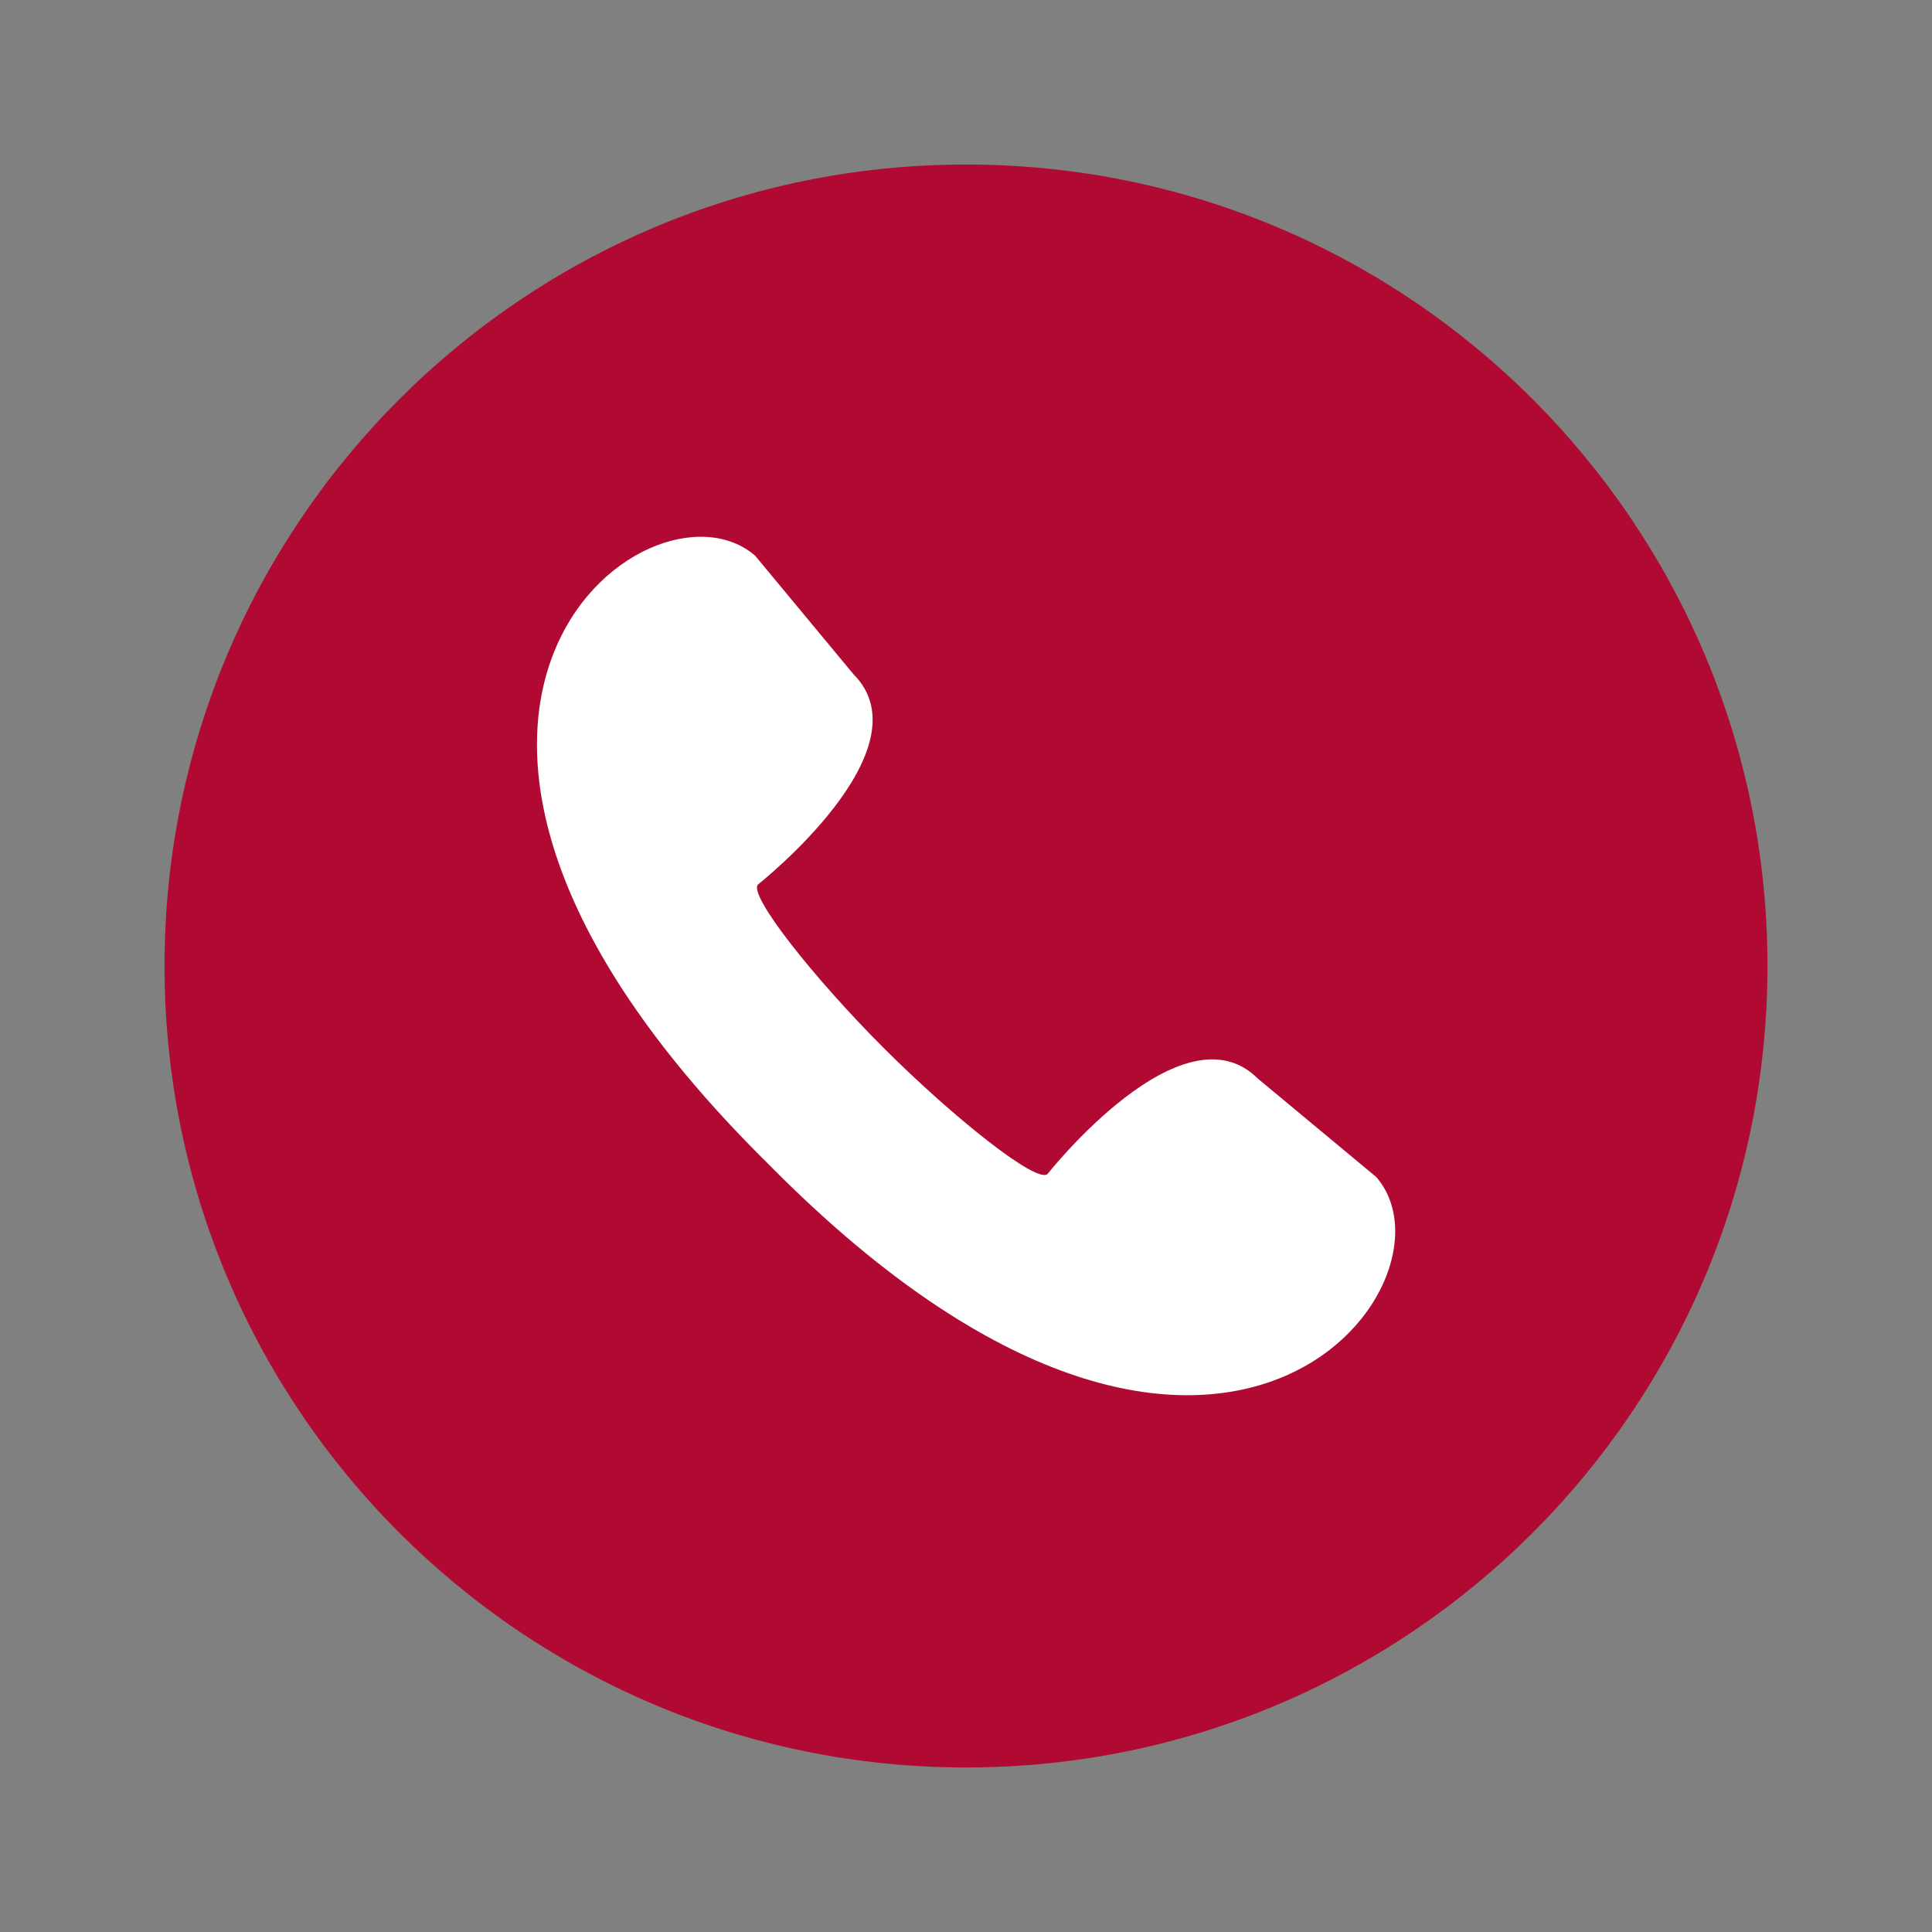
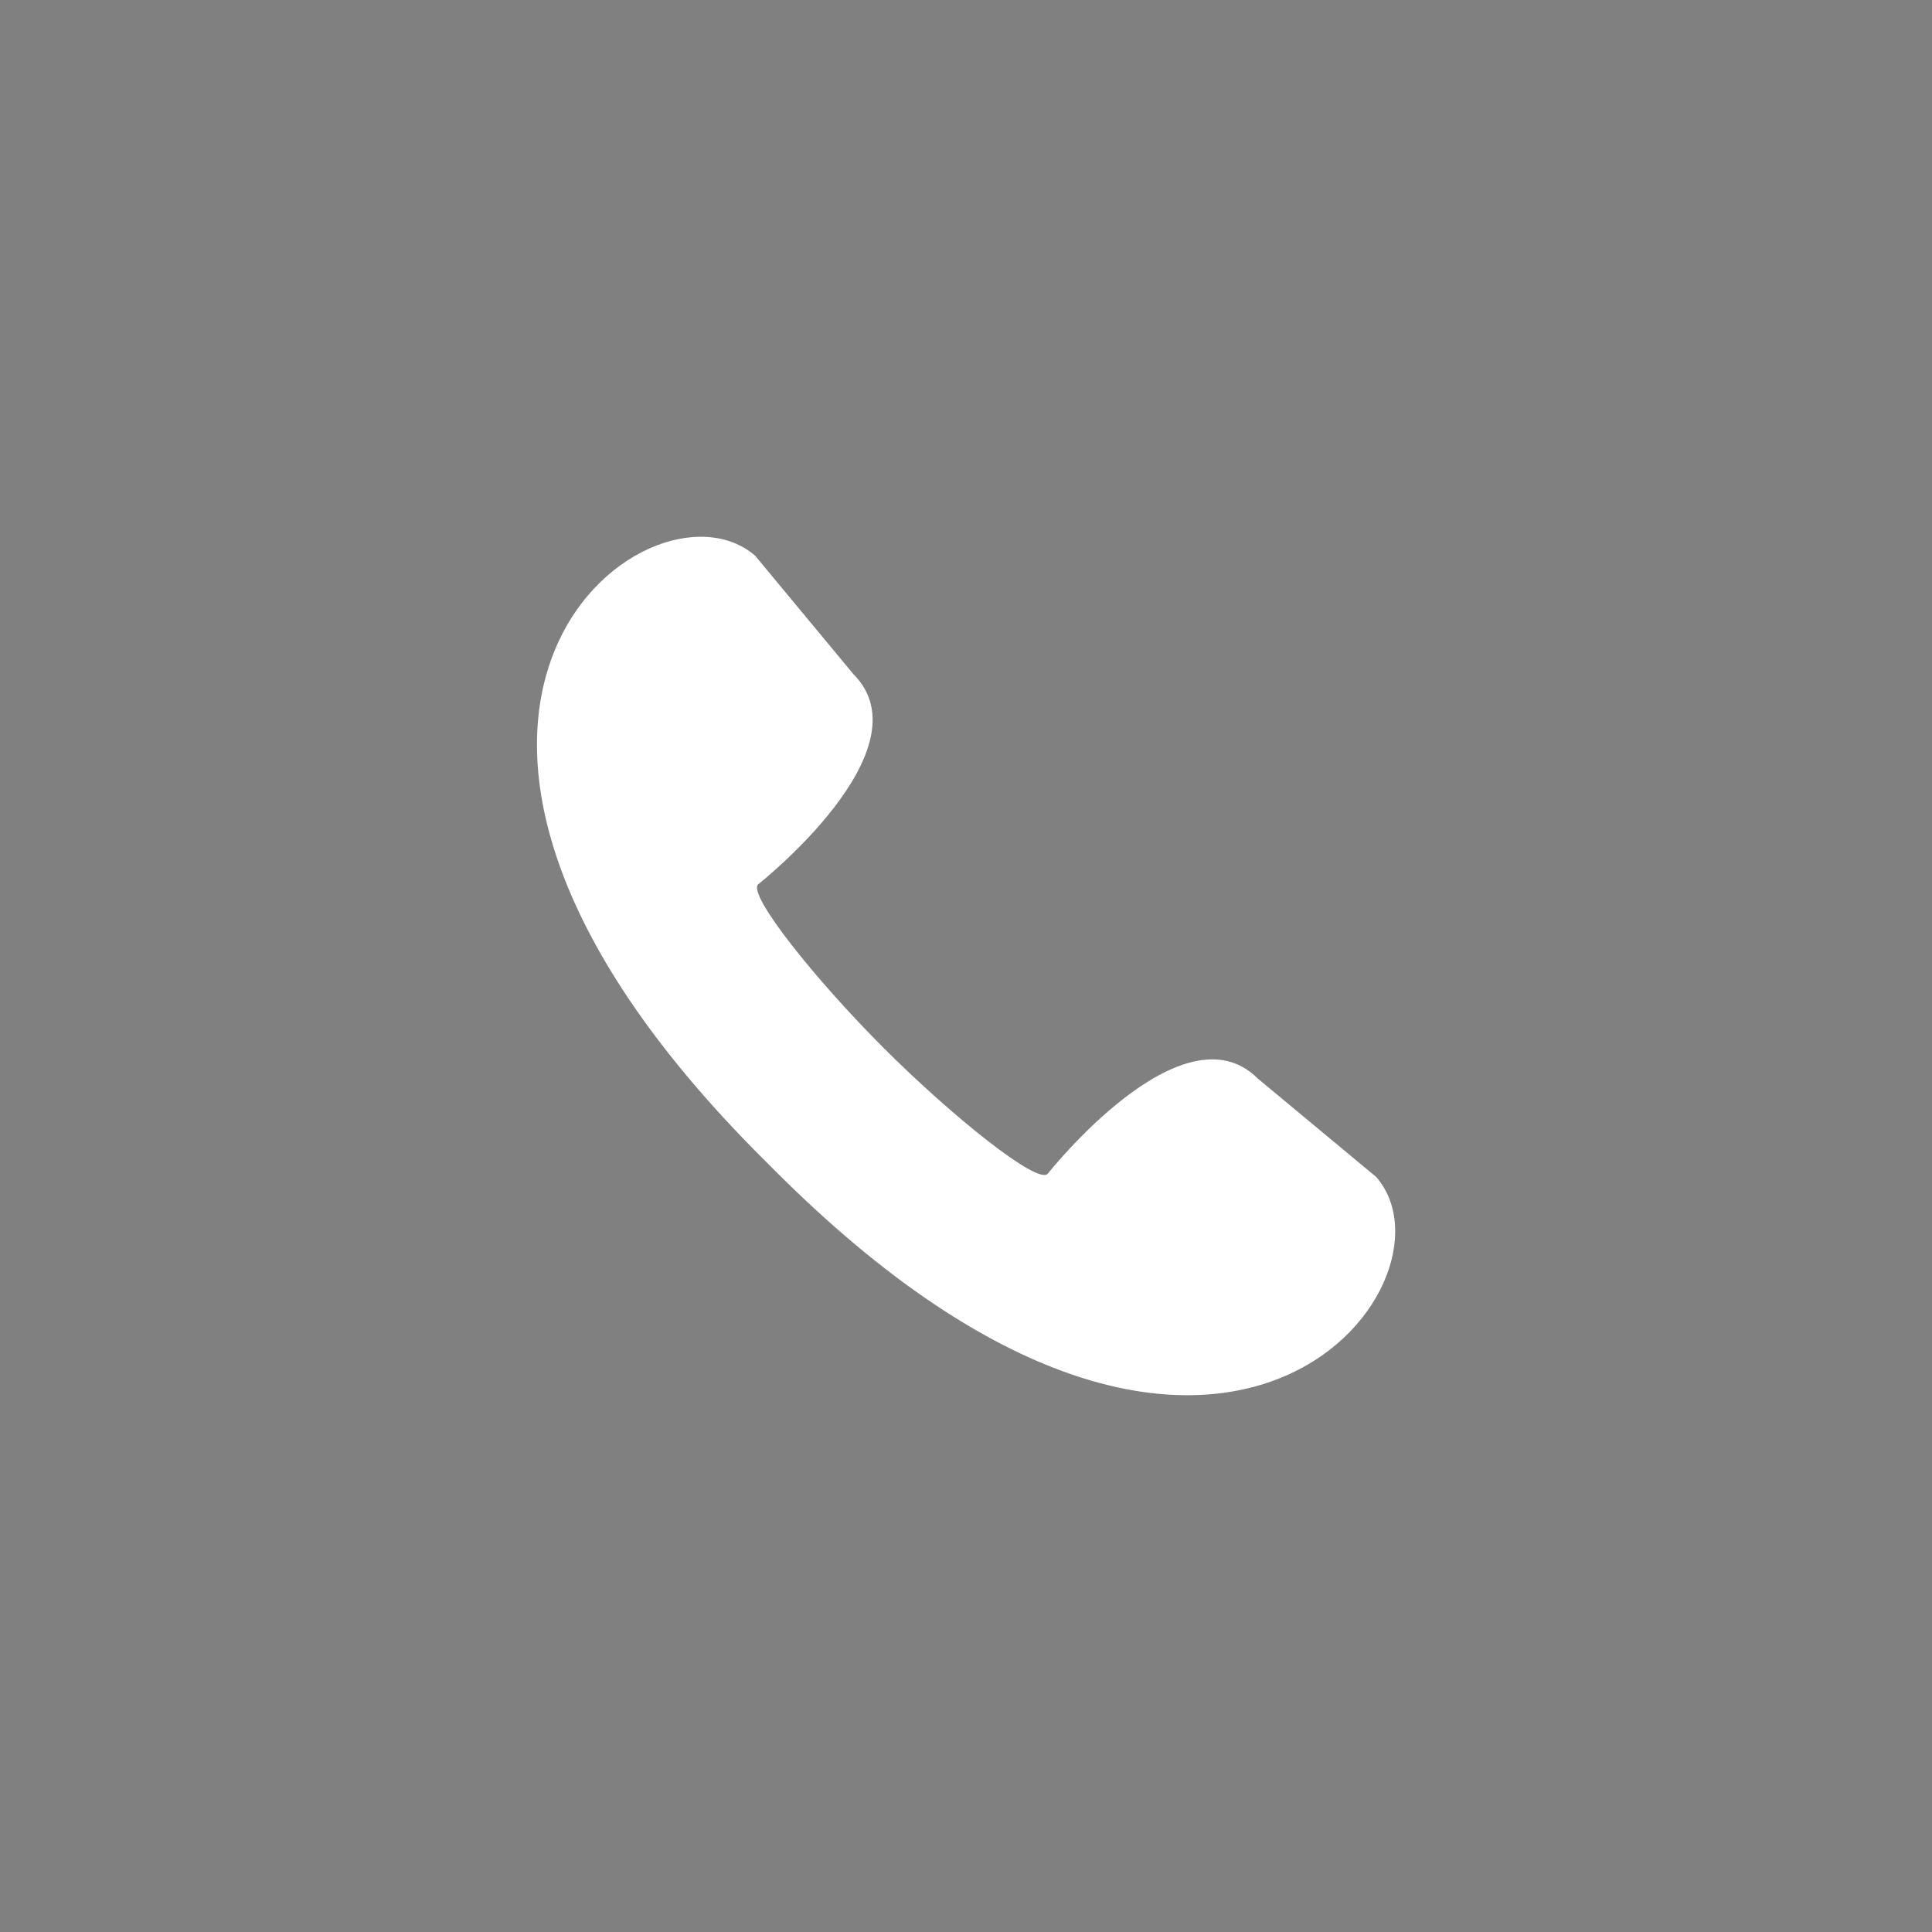
<svg xmlns="http://www.w3.org/2000/svg" width="512" height="512" viewBox="0 0 512 512" fill="none">
  <rect x="0" y="0" width="512" height="512" fill="#808080" stroke="none" />
-   <path d="M468.4 256C468.4 138.694 373.305 43.6 256 43.6C138.694 43.6 43.6 138.694 43.6 256C43.6 373.305 138.694 468.4 256 468.4C373.305 468.4 468.4 373.305 468.4 256Z" fill="#B10A32" />
-   <path d="M364.709 311.909L333.369 285.859C313.369 265.859 277.719 310.999 277.619 311.099C274.839 313.869 252.499 296.029 234.229 277.769C215.959 259.509 198.129 237.159 200.899 234.379C201.009 234.279 246.149 198.639 226.139 178.629L200.139 147.289C172.069 122.829 84.459 189.289 201.809 306.679L203.589 308.449L205.369 310.239C322.669 427.589 389.169 339.999 364.709 311.909Z" fill="white" />
+   <path d="M364.709 311.909L333.369 285.859C313.369 265.859 277.719 310.999 277.619 311.099C274.839 313.869 252.499 296.029 234.229 277.769C215.959 259.509 198.129 237.159 200.899 234.379C201.009 234.279 246.149 198.639 226.139 178.629L200.139 147.289C172.069 122.829 84.459 189.289 201.809 306.679L203.589 308.449L205.369 310.239C322.669 427.589 389.169 339.999 364.709 311.909" fill="white" />
</svg>